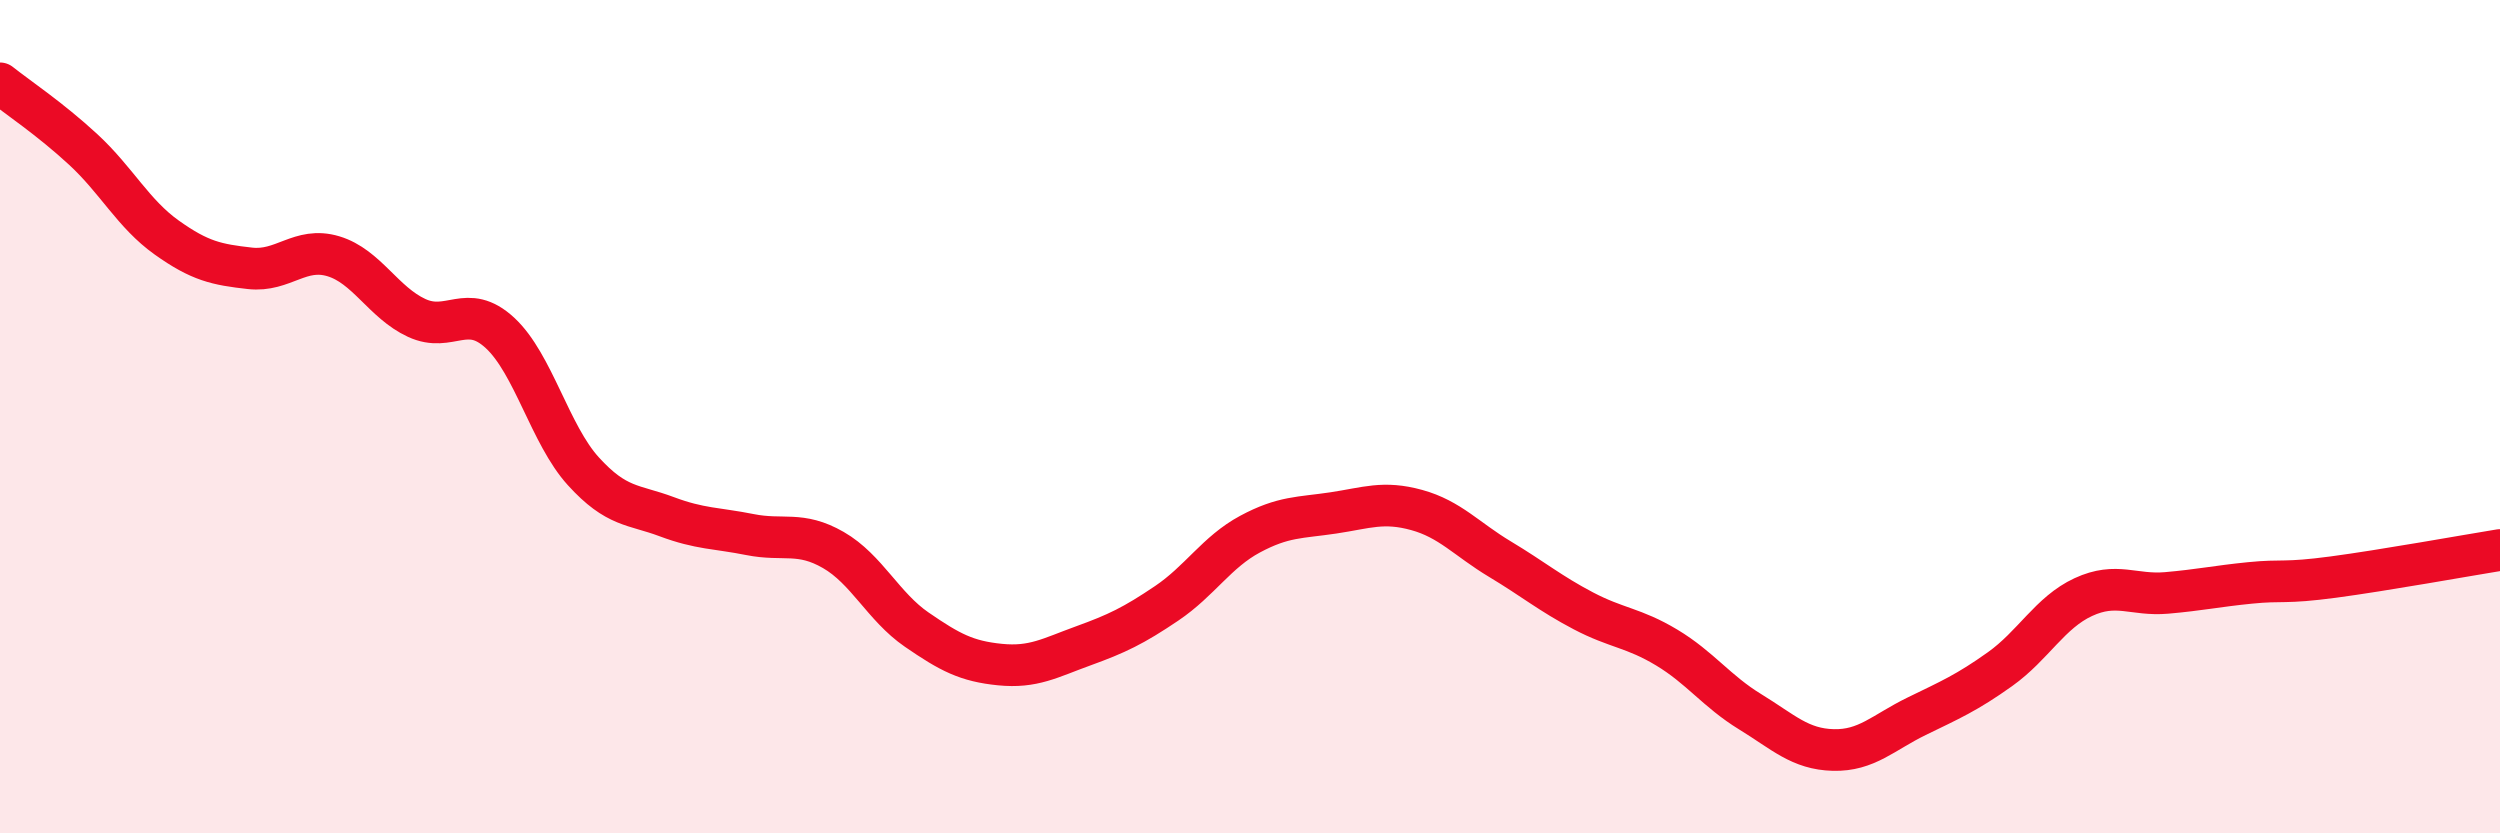
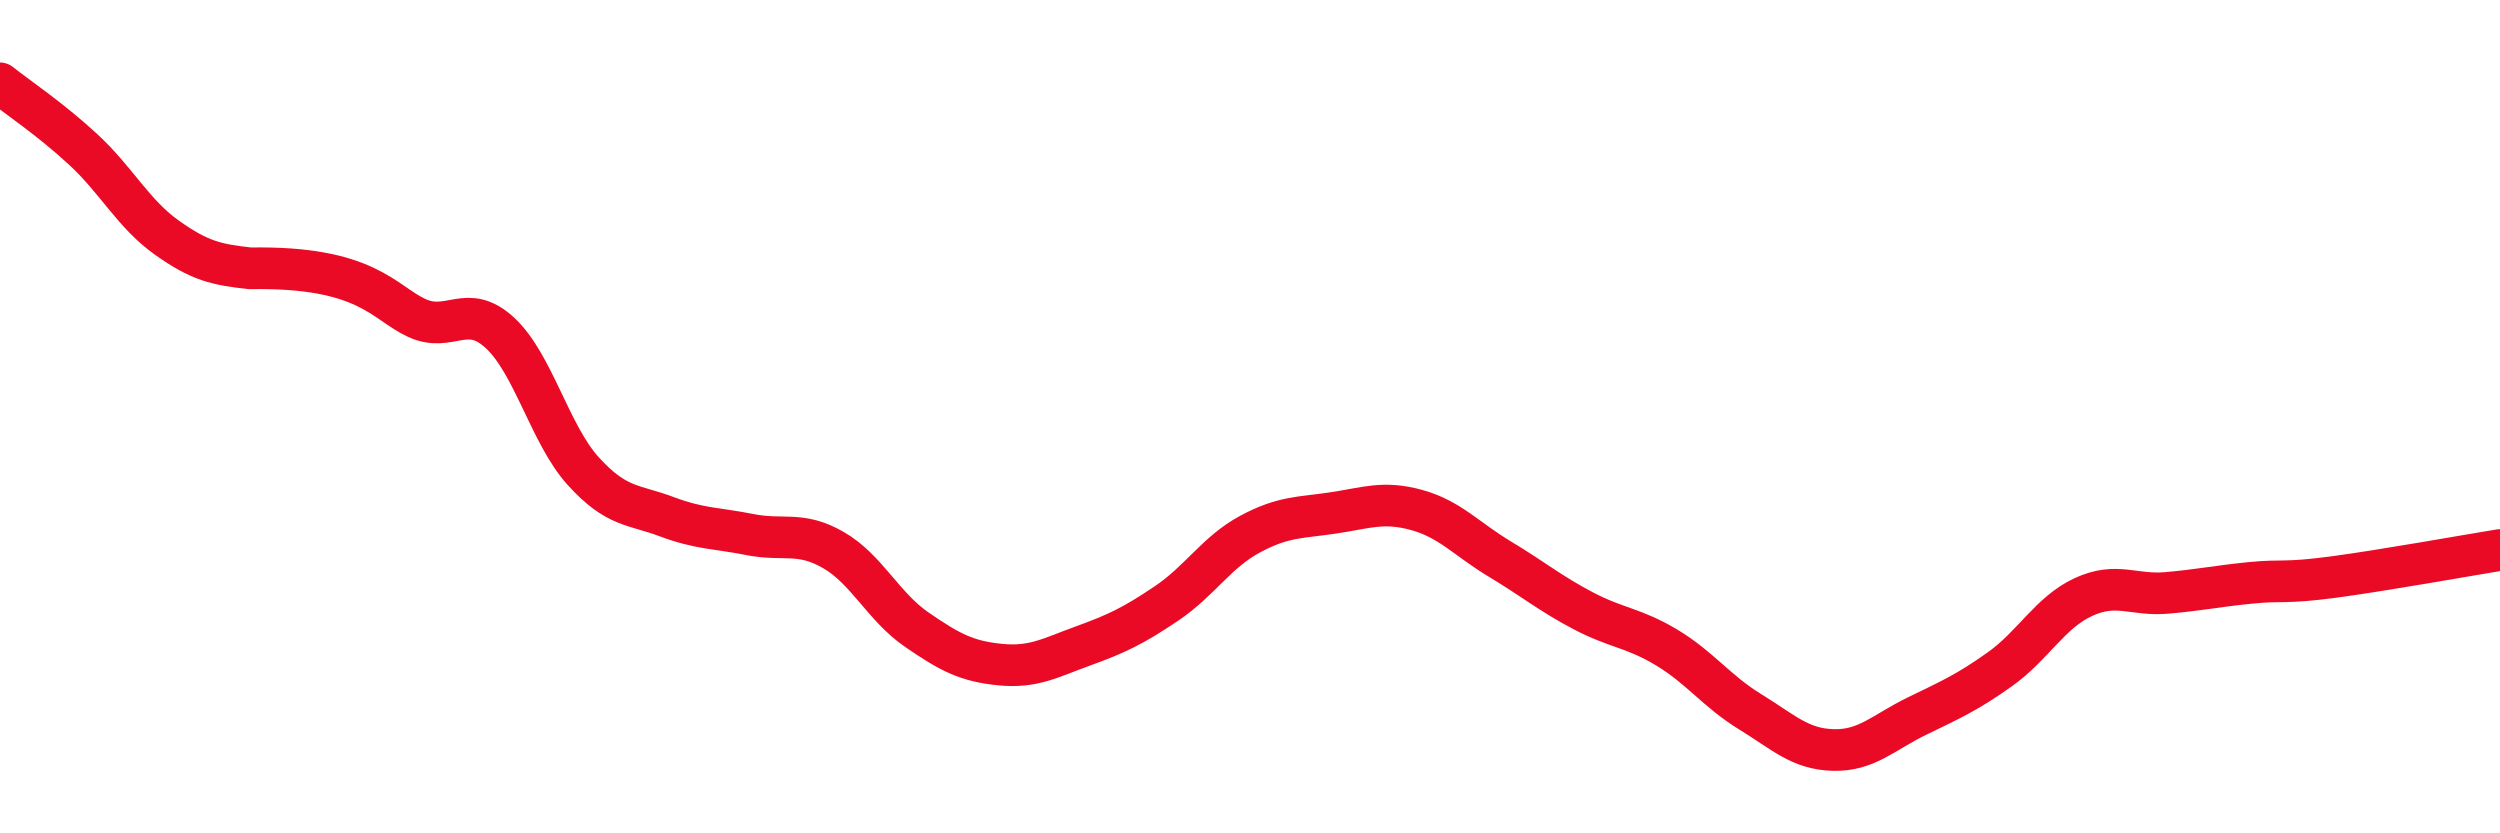
<svg xmlns="http://www.w3.org/2000/svg" width="60" height="20" viewBox="0 0 60 20">
-   <path d="M 0,2 C 0.4,2.32 1.2,2.85 2,3.59 C 2.8,4.33 3.2,5.13 4,5.7 C 4.8,6.27 5.2,6.35 6,6.44 C 6.8,6.53 7.2,5.91 8,6.15 C 8.8,6.39 9.2,7.26 10,7.63 C 10.8,8 11.2,7.25 12,7.99 C 12.8,8.73 13.2,10.43 14,11.31 C 14.8,12.19 15.2,12.1 16,12.4 C 16.8,12.7 17.2,12.67 18,12.83 C 18.8,12.99 19.2,12.74 20,13.2 C 20.8,13.66 21.2,14.56 22,15.11 C 22.8,15.66 23.2,15.87 24,15.95 C 24.8,16.03 25.2,15.79 26,15.5 C 26.8,15.21 27.2,15.02 28,14.48 C 28.8,13.94 29.2,13.25 30,12.82 C 30.8,12.39 31.2,12.43 32,12.31 C 32.8,12.19 33.2,12.02 34,12.24 C 34.8,12.46 35.2,12.94 36,13.42 C 36.8,13.9 37.2,14.24 38,14.66 C 38.8,15.08 39.2,15.06 40,15.54 C 40.8,16.02 41.2,16.59 42,17.08 C 42.8,17.57 43.2,17.98 44,18 C 44.8,18.02 45.2,17.58 46,17.19 C 46.8,16.8 47.2,16.63 48,16.06 C 48.8,15.49 49.2,14.7 50,14.33 C 50.8,13.96 51.2,14.3 52,14.23 C 52.8,14.16 53.2,14.07 54,13.99 C 54.8,13.91 54.8,14.01 56,13.85 C 57.2,13.69 59.2,13.33 60,13.2L60 20L0 20Z" fill="#EB0A25" opacity="0.1" stroke-linecap="round" stroke-linejoin="round" />
-   <path d="M 0,2 C 0.4,2.32 1.2,2.85 2,3.59 C 2.8,4.33 3.2,5.13 4,5.7 C 4.8,6.27 5.2,6.35 6,6.44 C 6.8,6.53 7.2,5.91 8,6.15 C 8.8,6.39 9.2,7.26 10,7.63 C 10.8,8 11.2,7.25 12,7.99 C 12.8,8.73 13.2,10.43 14,11.31 C 14.8,12.19 15.2,12.1 16,12.4 C 16.8,12.7 17.2,12.67 18,12.83 C 18.8,12.99 19.2,12.74 20,13.2 C 20.8,13.66 21.2,14.56 22,15.11 C 22.8,15.66 23.2,15.87 24,15.95 C 24.8,16.03 25.2,15.79 26,15.5 C 26.8,15.21 27.2,15.02 28,14.48 C 28.8,13.94 29.2,13.25 30,12.82 C 30.8,12.39 31.2,12.43 32,12.31 C 32.8,12.19 33.2,12.02 34,12.24 C 34.8,12.46 35.2,12.94 36,13.42 C 36.8,13.9 37.2,14.24 38,14.66 C 38.8,15.08 39.2,15.06 40,15.54 C 40.8,16.02 41.2,16.59 42,17.08 C 42.8,17.57 43.2,17.98 44,18 C 44.8,18.02 45.2,17.58 46,17.19 C 46.8,16.8 47.2,16.63 48,16.06 C 48.8,15.49 49.2,14.7 50,14.33 C 50.8,13.96 51.2,14.3 52,14.23 C 52.8,14.16 53.2,14.07 54,13.99 C 54.8,13.91 54.8,14.01 56,13.85 C 57.2,13.69 59.2,13.33 60,13.2" stroke="#EB0A25" stroke-width="1" fill="none" stroke-linecap="round" stroke-linejoin="round" />
+   <path d="M 0,2 C 0.4,2.32 1.2,2.85 2,3.59 C 2.8,4.33 3.2,5.13 4,5.7 C 4.8,6.27 5.2,6.35 6,6.44 C 8.8,6.39 9.2,7.26 10,7.63 C 10.8,8 11.2,7.25 12,7.99 C 12.8,8.73 13.2,10.43 14,11.31 C 14.8,12.19 15.2,12.1 16,12.4 C 16.8,12.7 17.2,12.67 18,12.83 C 18.8,12.99 19.2,12.74 20,13.2 C 20.8,13.66 21.2,14.56 22,15.11 C 22.8,15.66 23.2,15.87 24,15.95 C 24.8,16.03 25.2,15.79 26,15.5 C 26.8,15.21 27.2,15.02 28,14.48 C 28.8,13.94 29.2,13.25 30,12.82 C 30.8,12.39 31.2,12.43 32,12.31 C 32.8,12.19 33.2,12.02 34,12.24 C 34.8,12.46 35.2,12.94 36,13.42 C 36.8,13.9 37.2,14.24 38,14.66 C 38.8,15.08 39.2,15.06 40,15.54 C 40.8,16.02 41.2,16.59 42,17.08 C 42.8,17.57 43.2,17.98 44,18 C 44.8,18.02 45.2,17.58 46,17.19 C 46.8,16.8 47.2,16.63 48,16.06 C 48.8,15.49 49.2,14.7 50,14.33 C 50.8,13.96 51.2,14.3 52,14.23 C 52.8,14.16 53.2,14.07 54,13.99 C 54.8,13.91 54.8,14.01 56,13.85 C 57.2,13.69 59.2,13.33 60,13.2" stroke="#EB0A25" stroke-width="1" fill="none" stroke-linecap="round" stroke-linejoin="round" />
</svg>